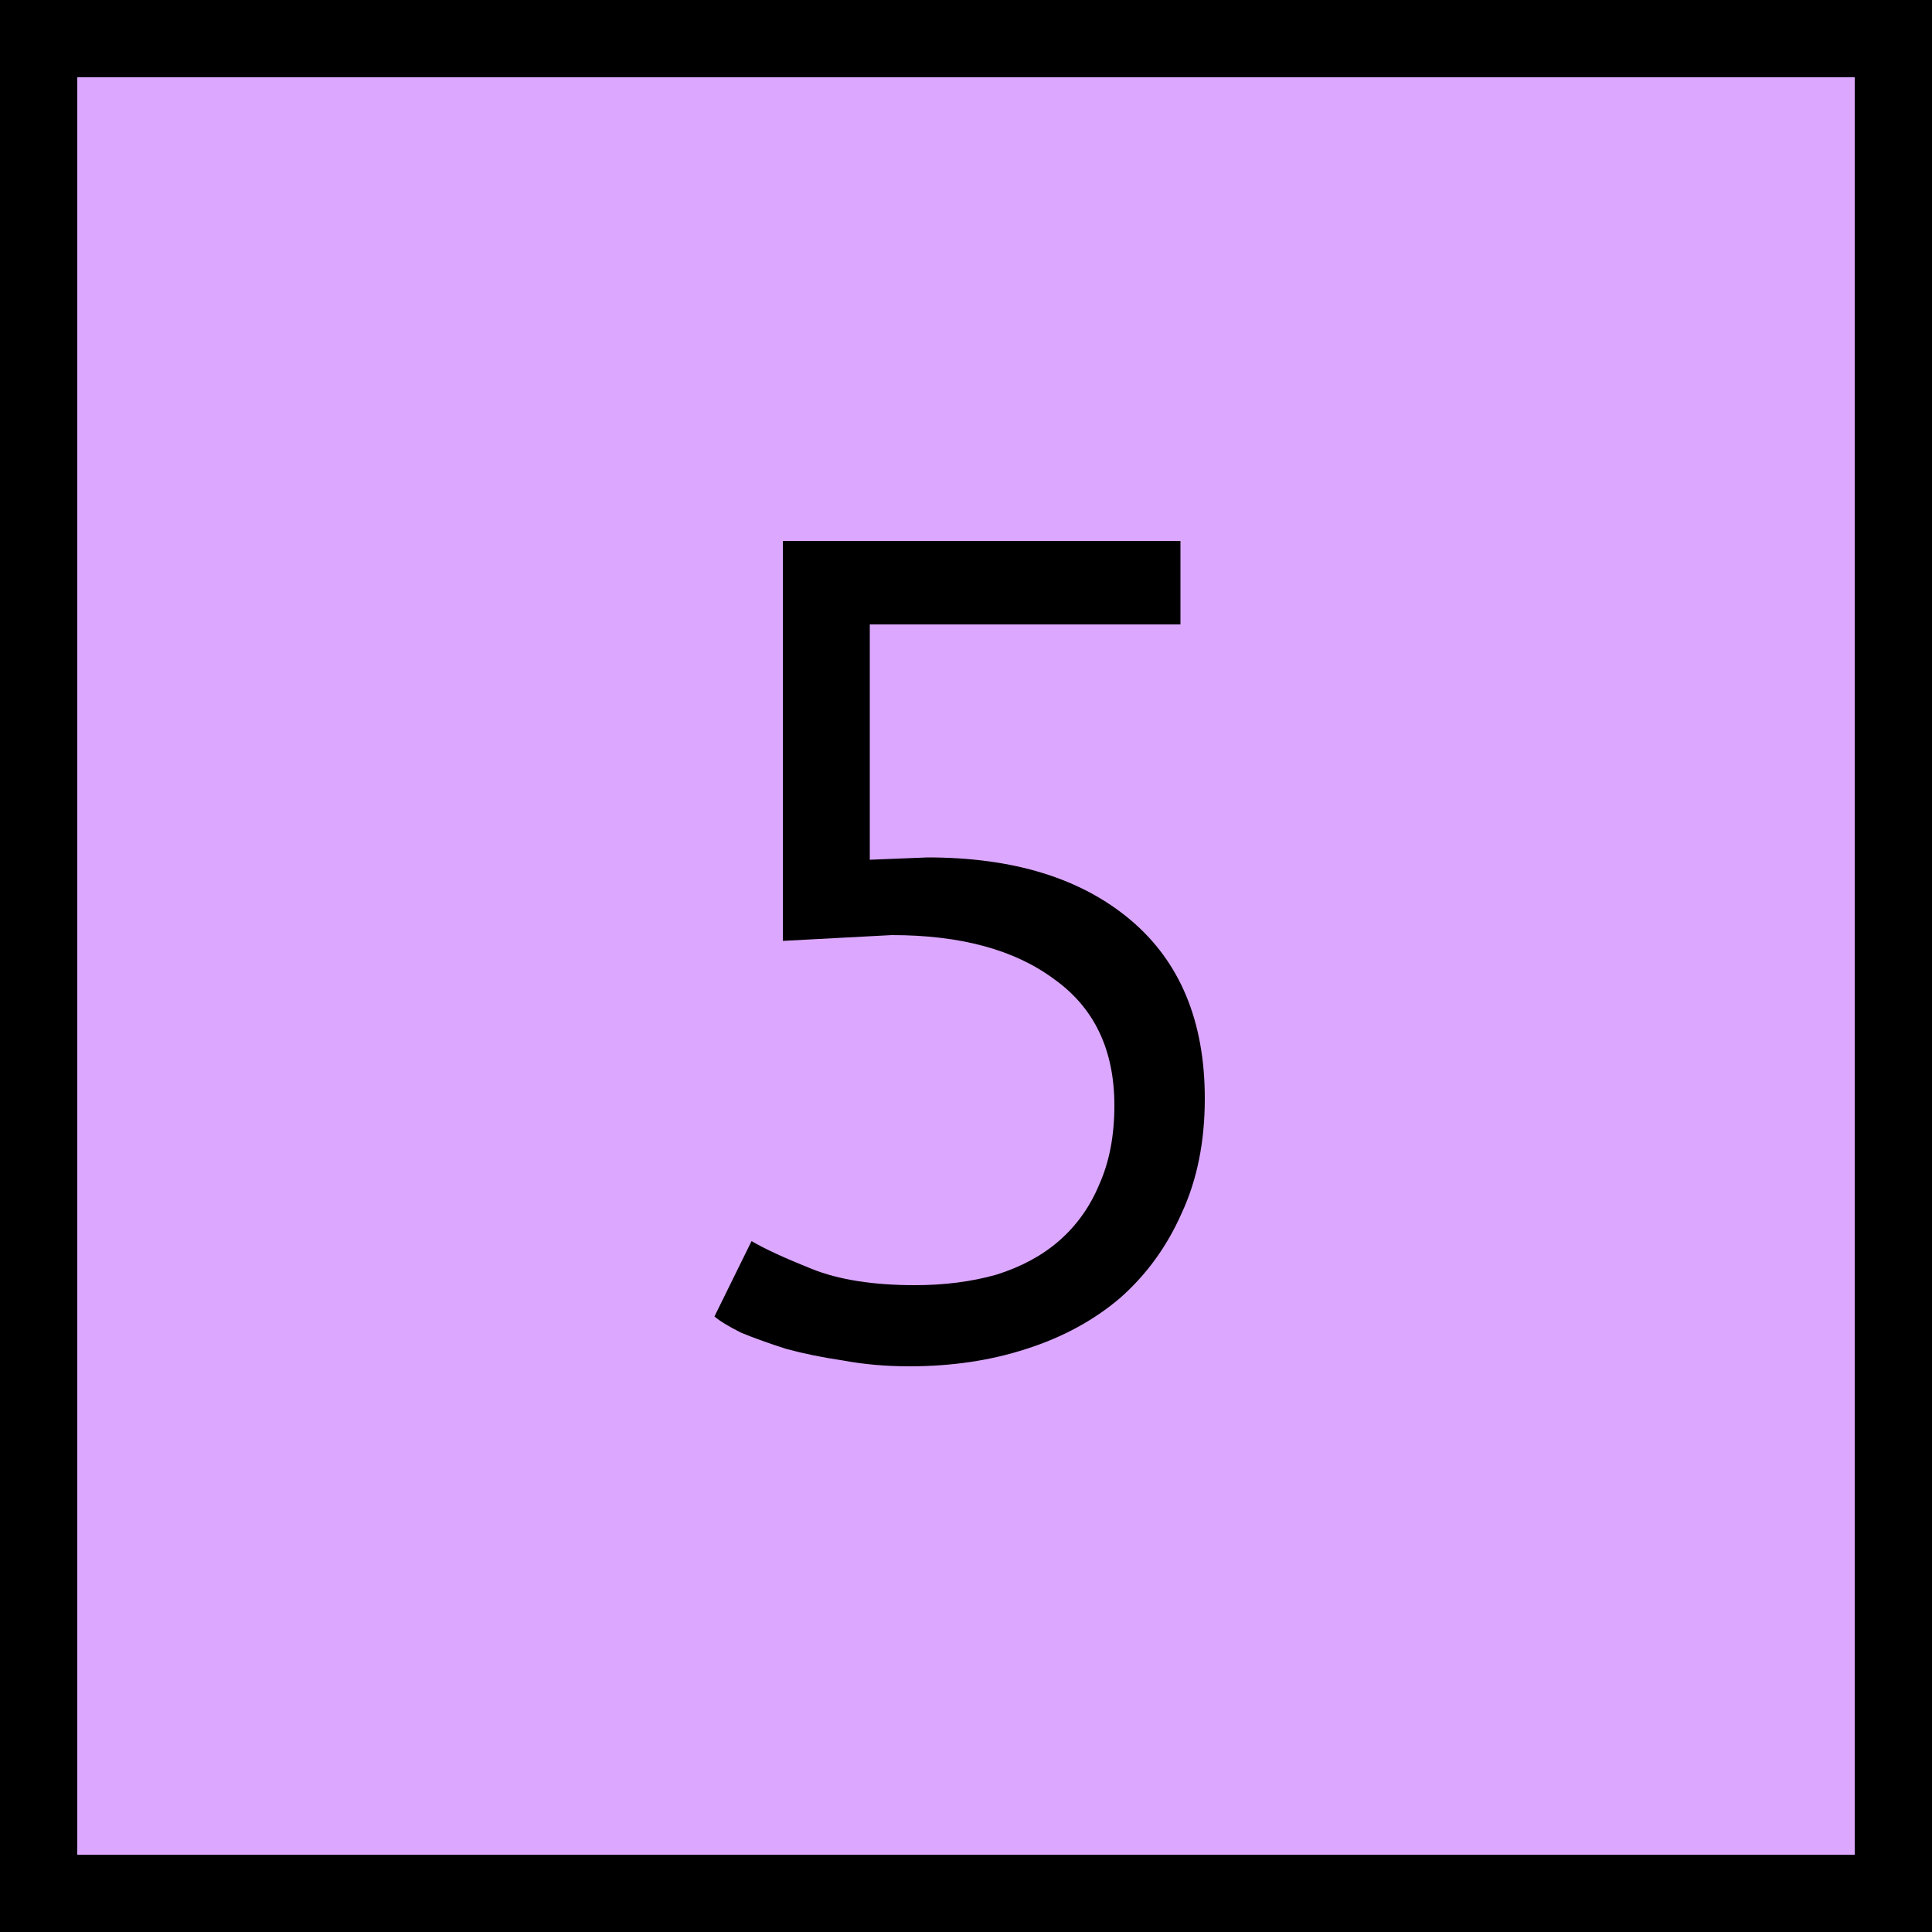
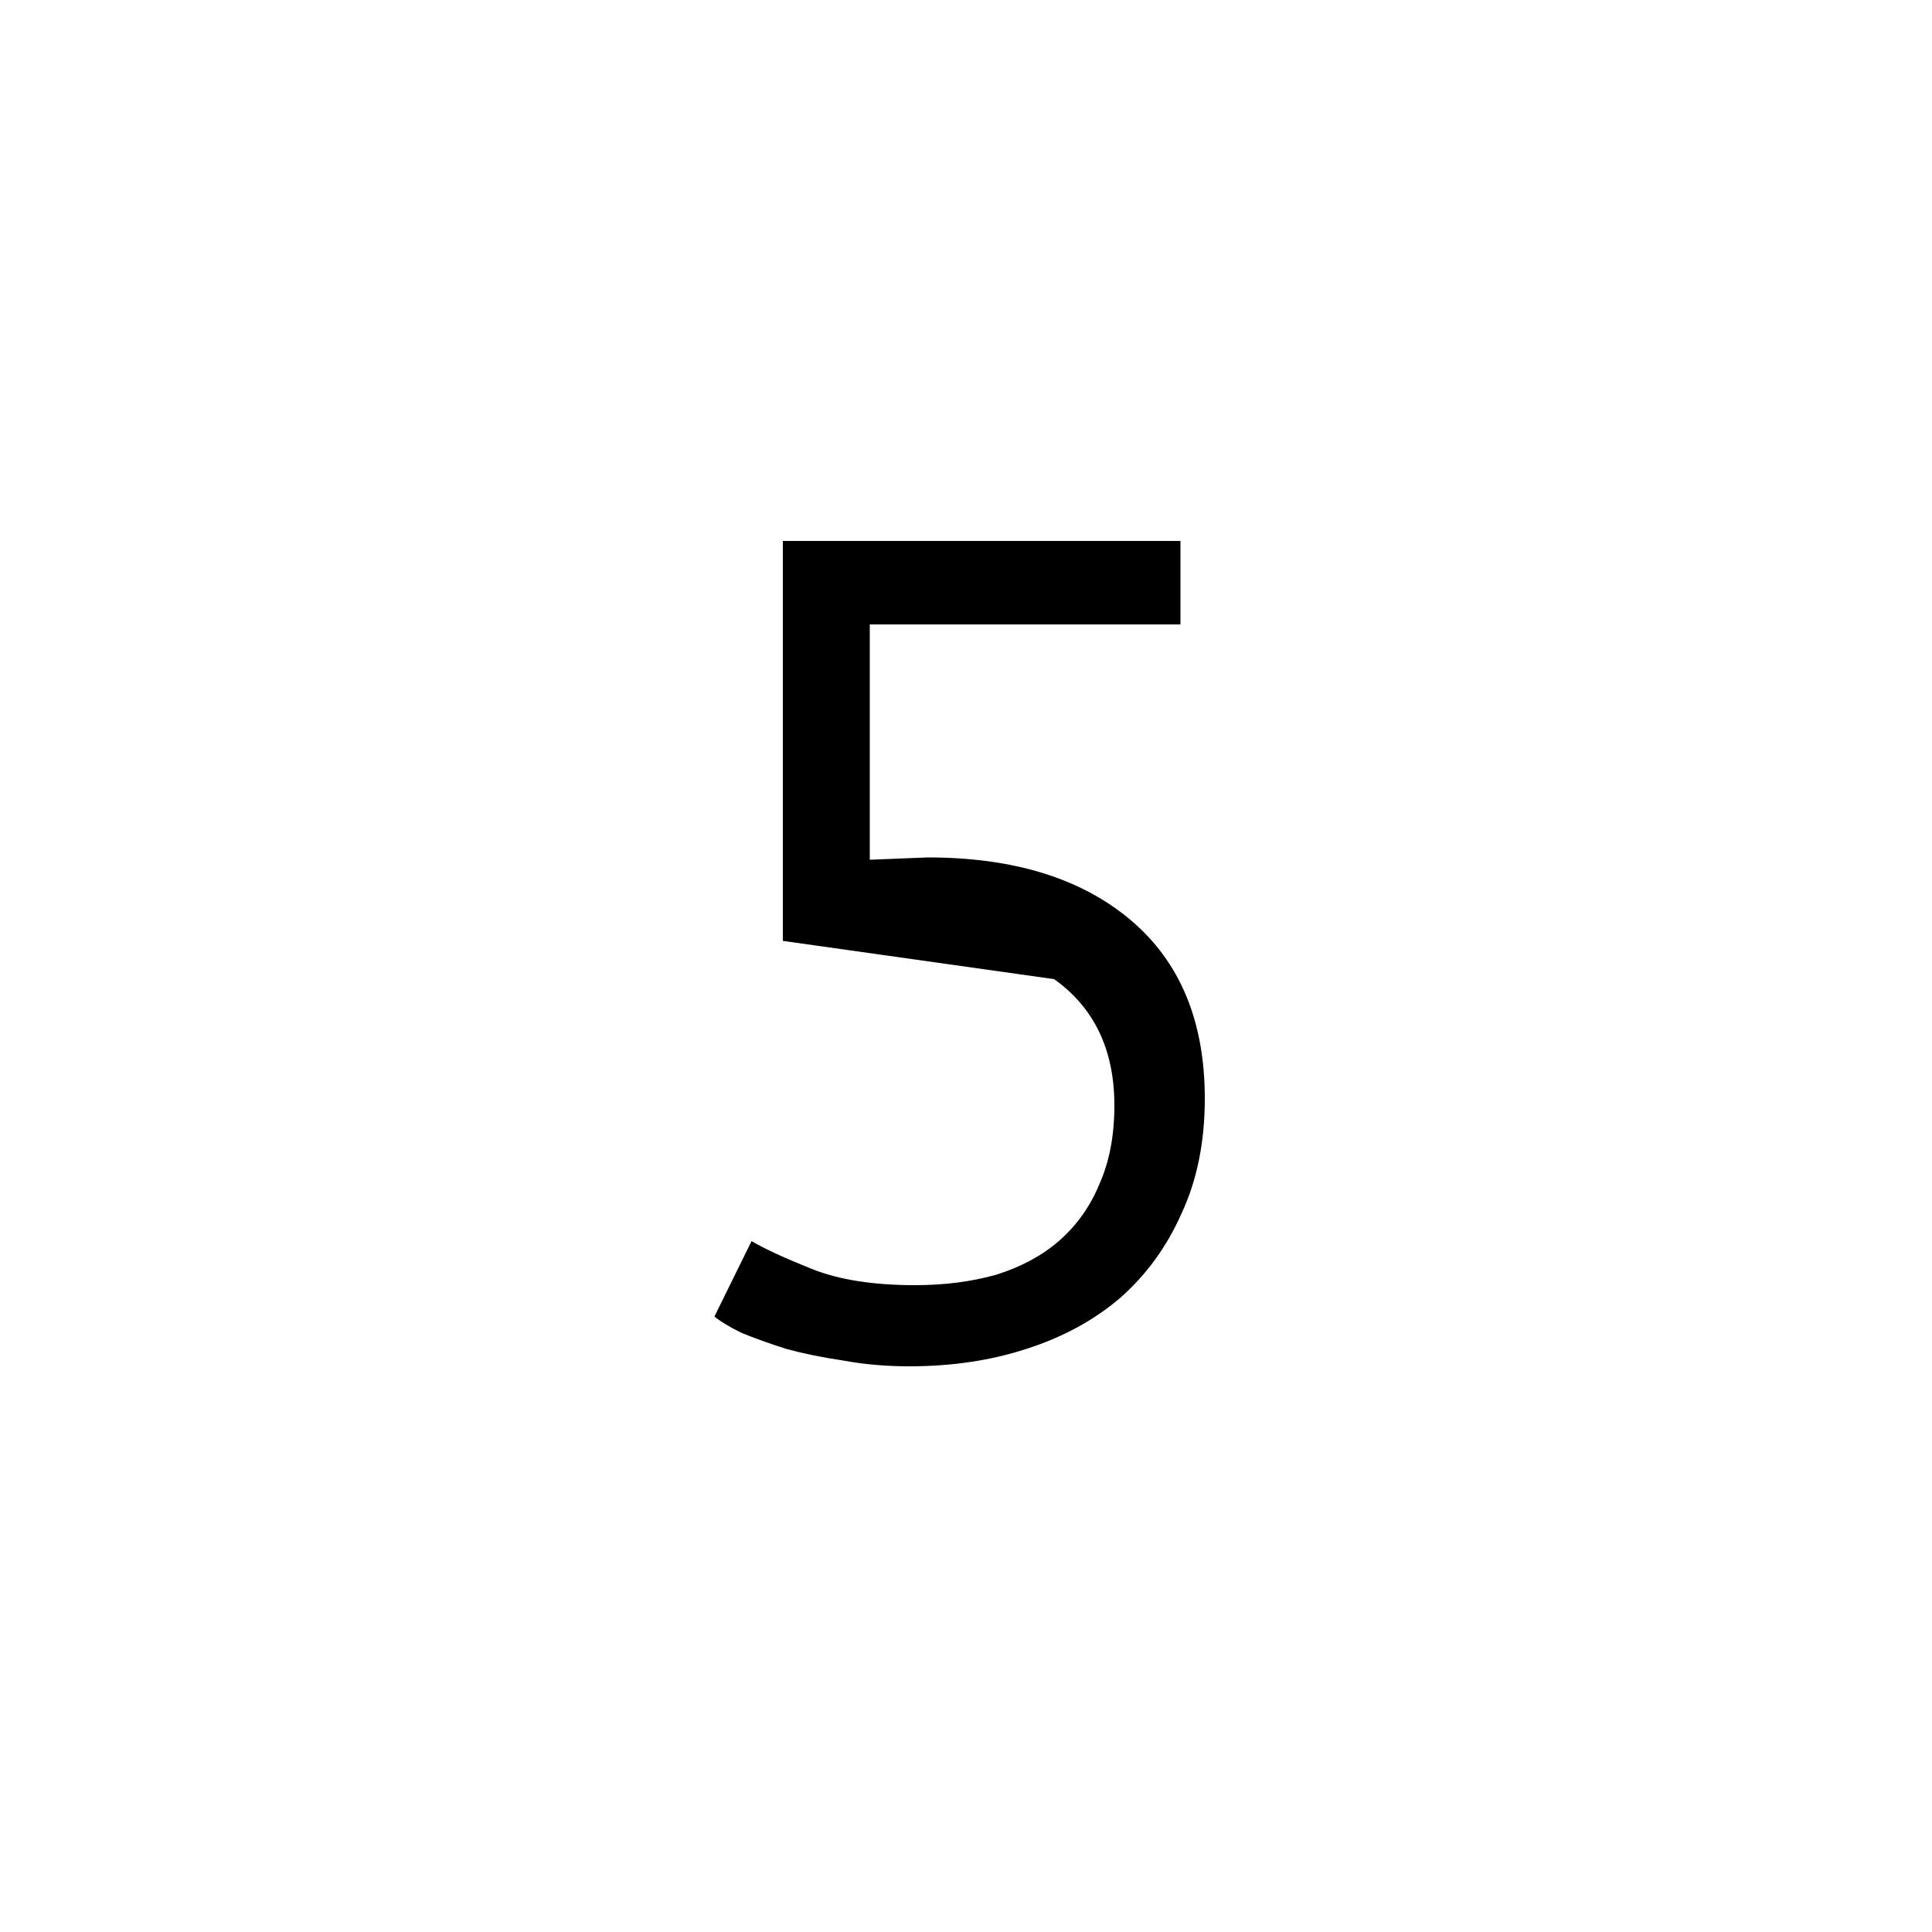
<svg xmlns="http://www.w3.org/2000/svg" width="50" height="50" viewBox="0 0 50 50" fill="none">
-   <rect x="1" y="1" width="48" height="48" fill="#DCA8FF" stroke="black" stroke-width="2" />
-   <path d="M23.68 33.26C24.44 33.26 25.14 33.17 25.78 32.99C26.42 32.79 26.96 32.5 27.4 32.12C27.86 31.72 28.21 31.23 28.45 30.65C28.71 30.07 28.84 29.39 28.84 28.61C28.84 27.17 28.32 26.08 27.28 25.34C26.26 24.58 24.86 24.2 23.08 24.2L20.26 24.35V14H30.55V16.16H22.51V22.25L24.01 22.19C26.23 22.19 27.98 22.73 29.26 23.81C30.54 24.89 31.18 26.43 31.18 28.43C31.18 29.55 30.98 30.54 30.58 31.4C30.2 32.26 29.67 32.99 28.99 33.59C28.31 34.17 27.5 34.61 26.56 34.91C25.64 35.21 24.63 35.36 23.53 35.36C22.93 35.36 22.36 35.31 21.82 35.21C21.28 35.13 20.79 35.03 20.35 34.91C19.91 34.77 19.52 34.63 19.18 34.49C18.86 34.33 18.63 34.19 18.49 34.07L19.45 32.12C19.79 32.32 20.31 32.56 21.01 32.84C21.71 33.12 22.6 33.26 23.68 33.26Z" fill="black" />
+   <path d="M23.68 33.26C24.44 33.26 25.14 33.17 25.78 32.99C26.42 32.79 26.96 32.5 27.4 32.12C27.86 31.72 28.21 31.23 28.45 30.65C28.71 30.07 28.84 29.39 28.84 28.61C28.84 27.17 28.32 26.08 27.28 25.34L20.26 24.35V14H30.55V16.16H22.51V22.25L24.01 22.19C26.23 22.19 27.98 22.73 29.26 23.81C30.54 24.89 31.18 26.43 31.18 28.43C31.18 29.55 30.98 30.54 30.58 31.4C30.2 32.26 29.67 32.99 28.99 33.59C28.31 34.17 27.5 34.61 26.56 34.91C25.64 35.21 24.63 35.36 23.53 35.36C22.93 35.36 22.36 35.31 21.82 35.21C21.28 35.13 20.79 35.03 20.35 34.91C19.91 34.77 19.52 34.63 19.18 34.49C18.86 34.33 18.63 34.19 18.49 34.07L19.45 32.12C19.79 32.32 20.31 32.56 21.01 32.84C21.71 33.12 22.6 33.26 23.68 33.26Z" fill="black" />
</svg>